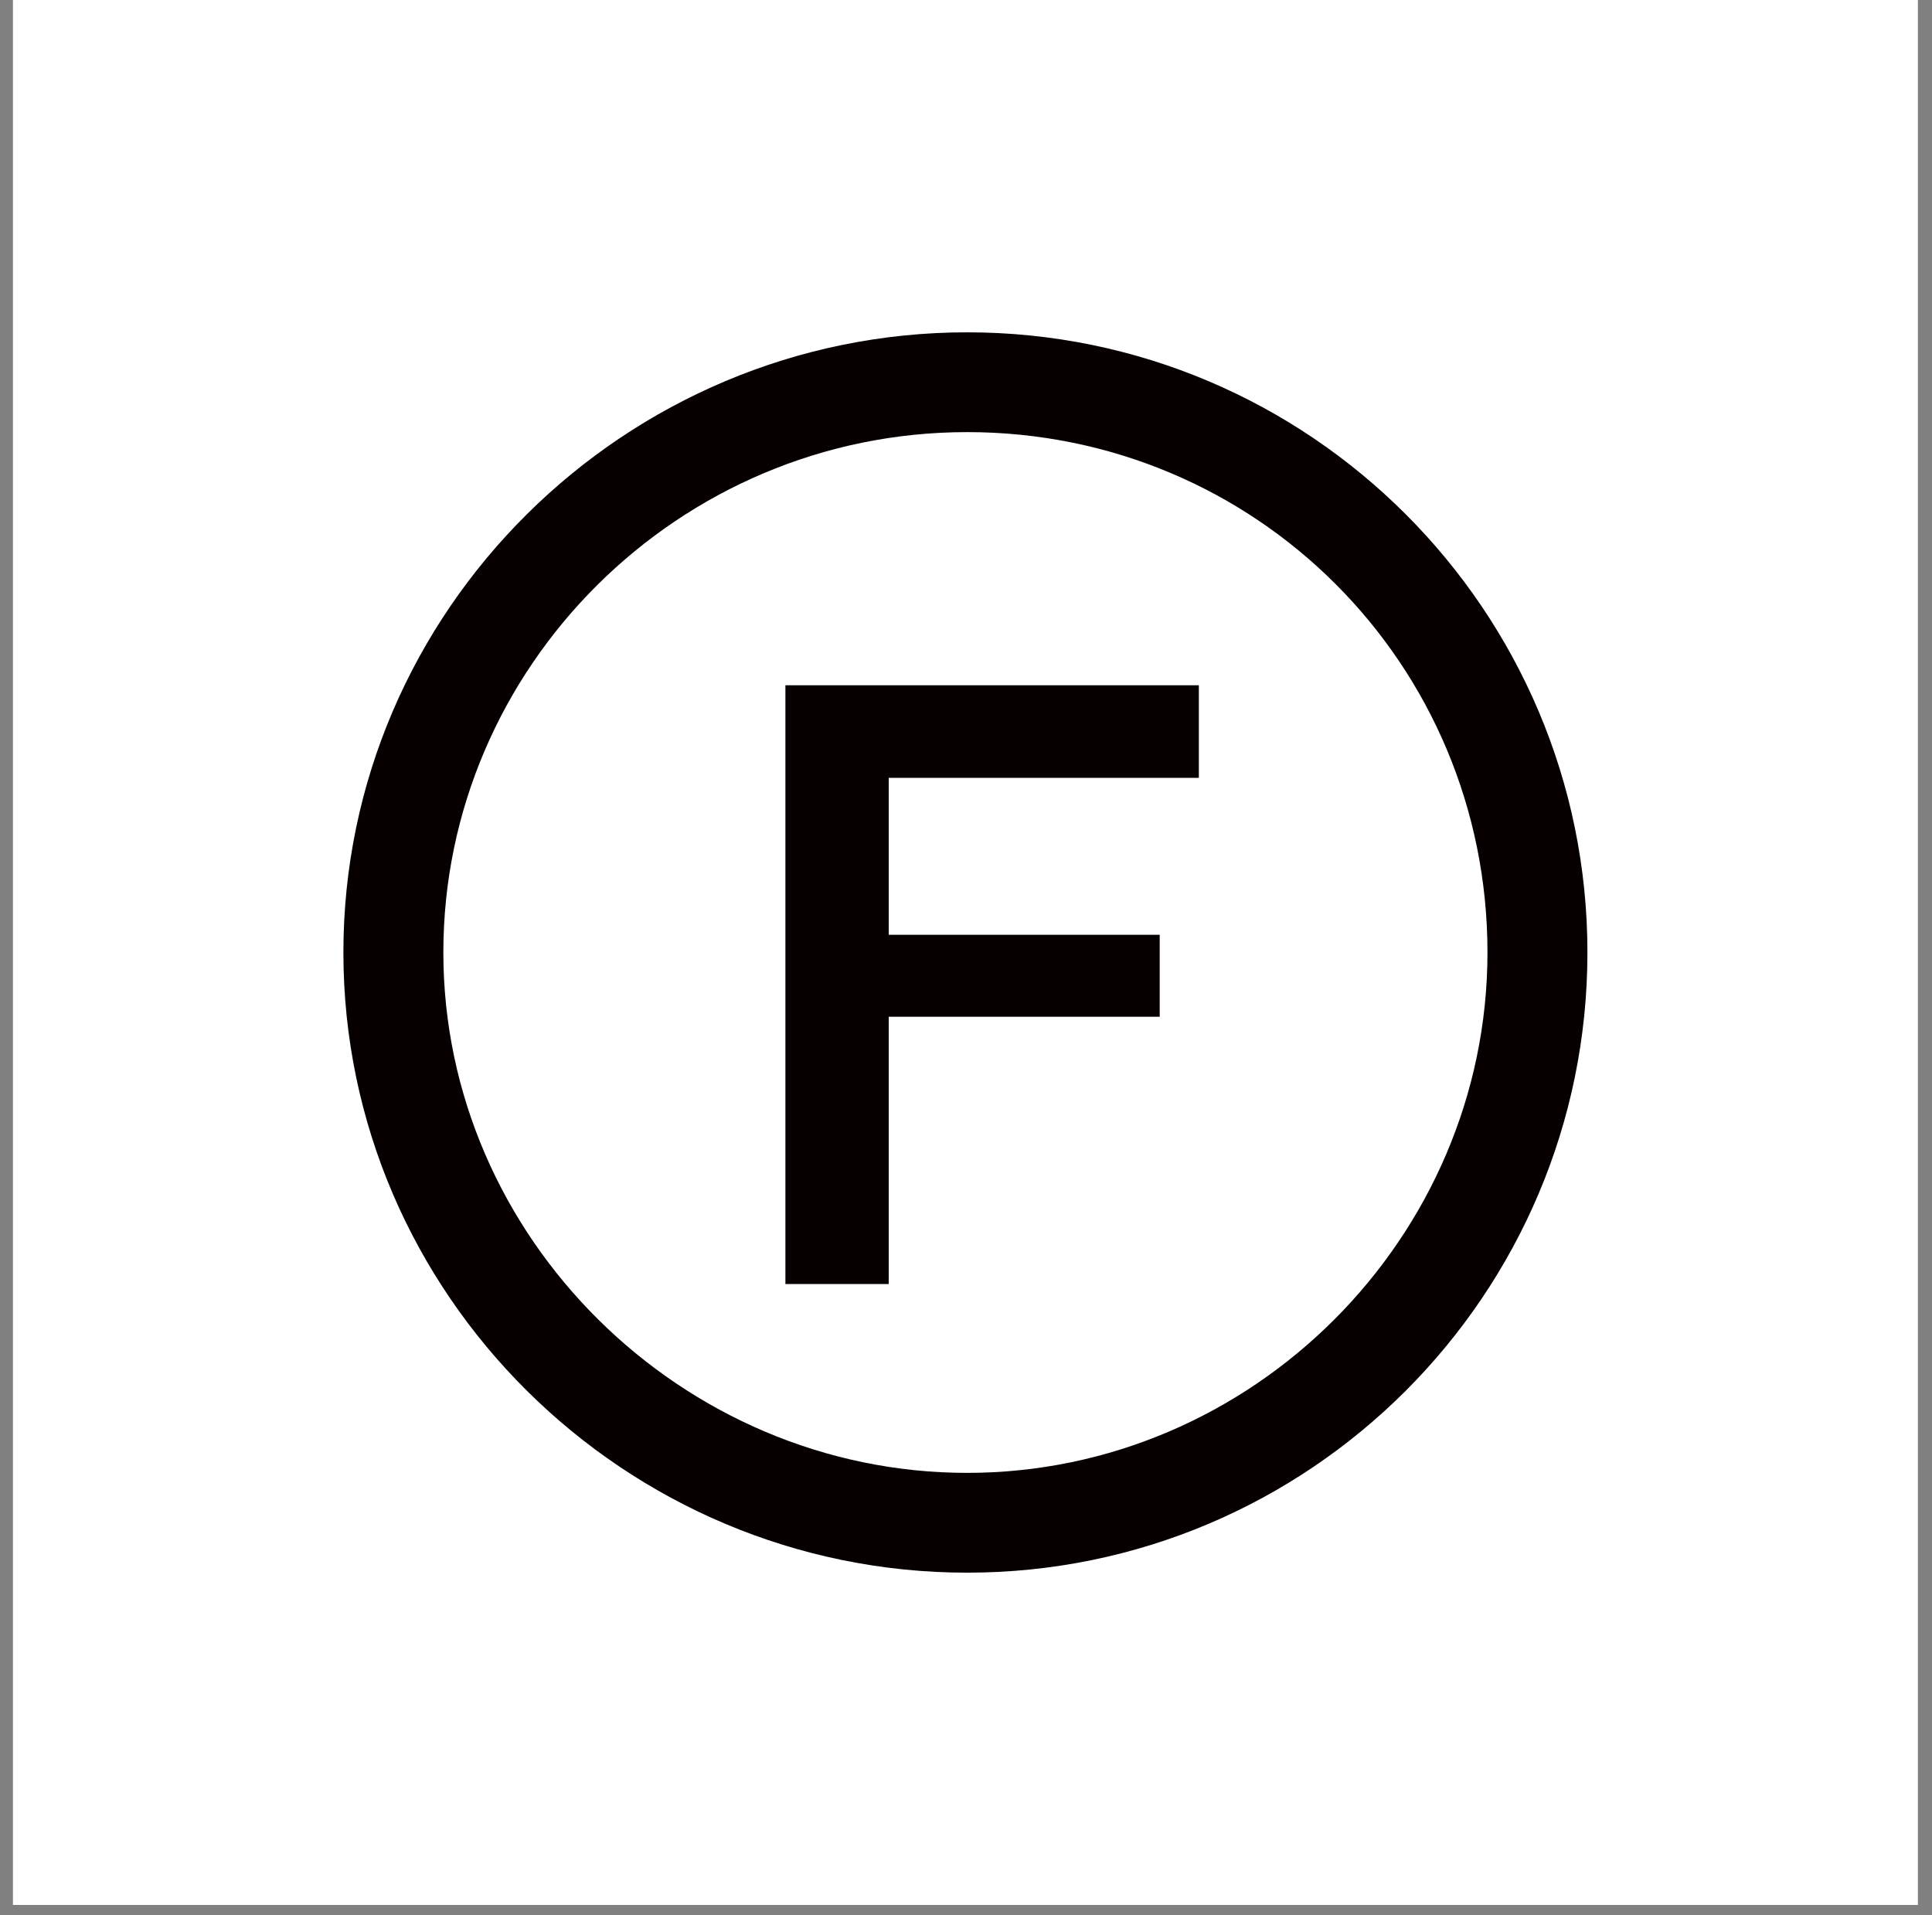
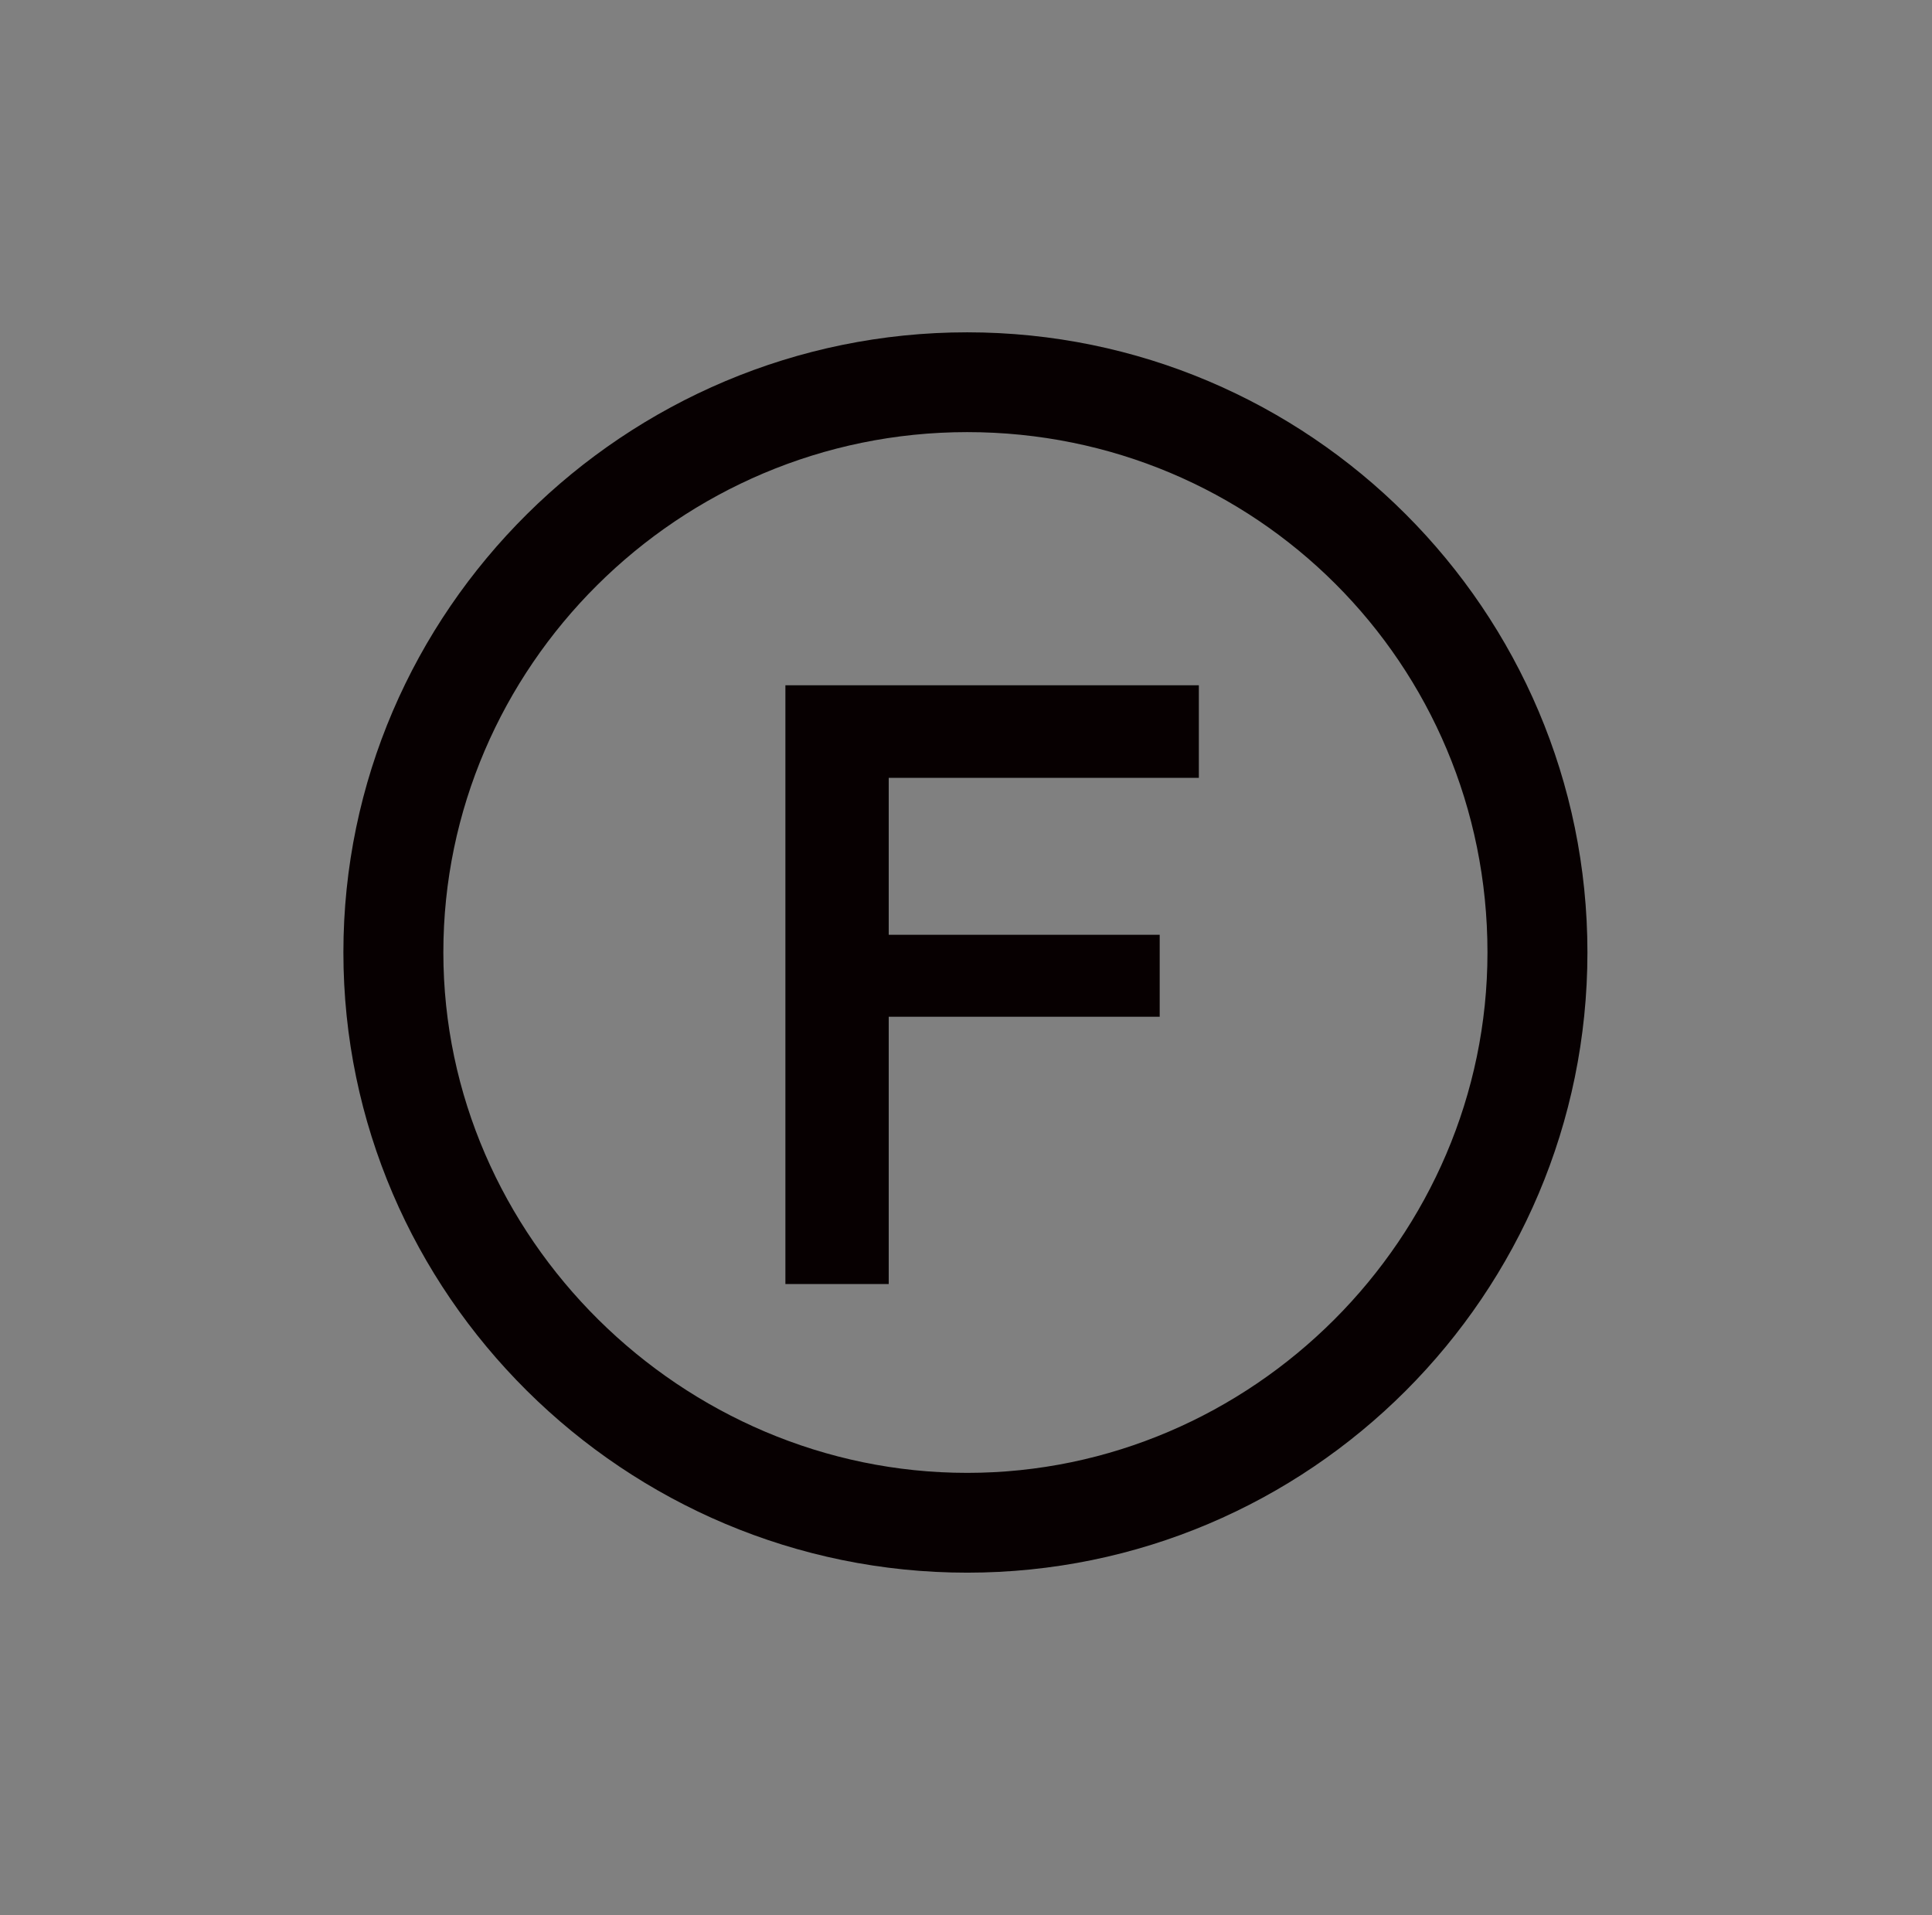
<svg xmlns="http://www.w3.org/2000/svg" width="115" height="114" viewBox="0 0 115 114" fill="none">
  <rect x="0" y="0" width="115" height="114" fill="#808080" stroke="none" />
-   <path d="M114.16 0H0.77V113.39H114.16V0Z" fill="white" />
  <path d="M52.9 46.301H71.36V40.791H46.75V76.431H52.9V60.521H69.03V55.641H52.9V46.301ZM88.54 56.691C88.54 73.671 74.54 87.671 57.57 87.671C40.6 87.671 26.39 73.671 26.39 56.691C26.39 39.711 40.39 25.721 57.57 25.721C74.75 25.721 88.54 39.511 88.54 56.691ZM94.49 56.691C94.49 36.331 77.93 19.781 57.57 19.781C37.21 19.781 20.44 36.331 20.44 56.691C20.44 77.051 37.2 93.611 57.57 93.611C77.94 93.611 94.49 77.061 94.49 56.691Z" fill="#070001" />
</svg>